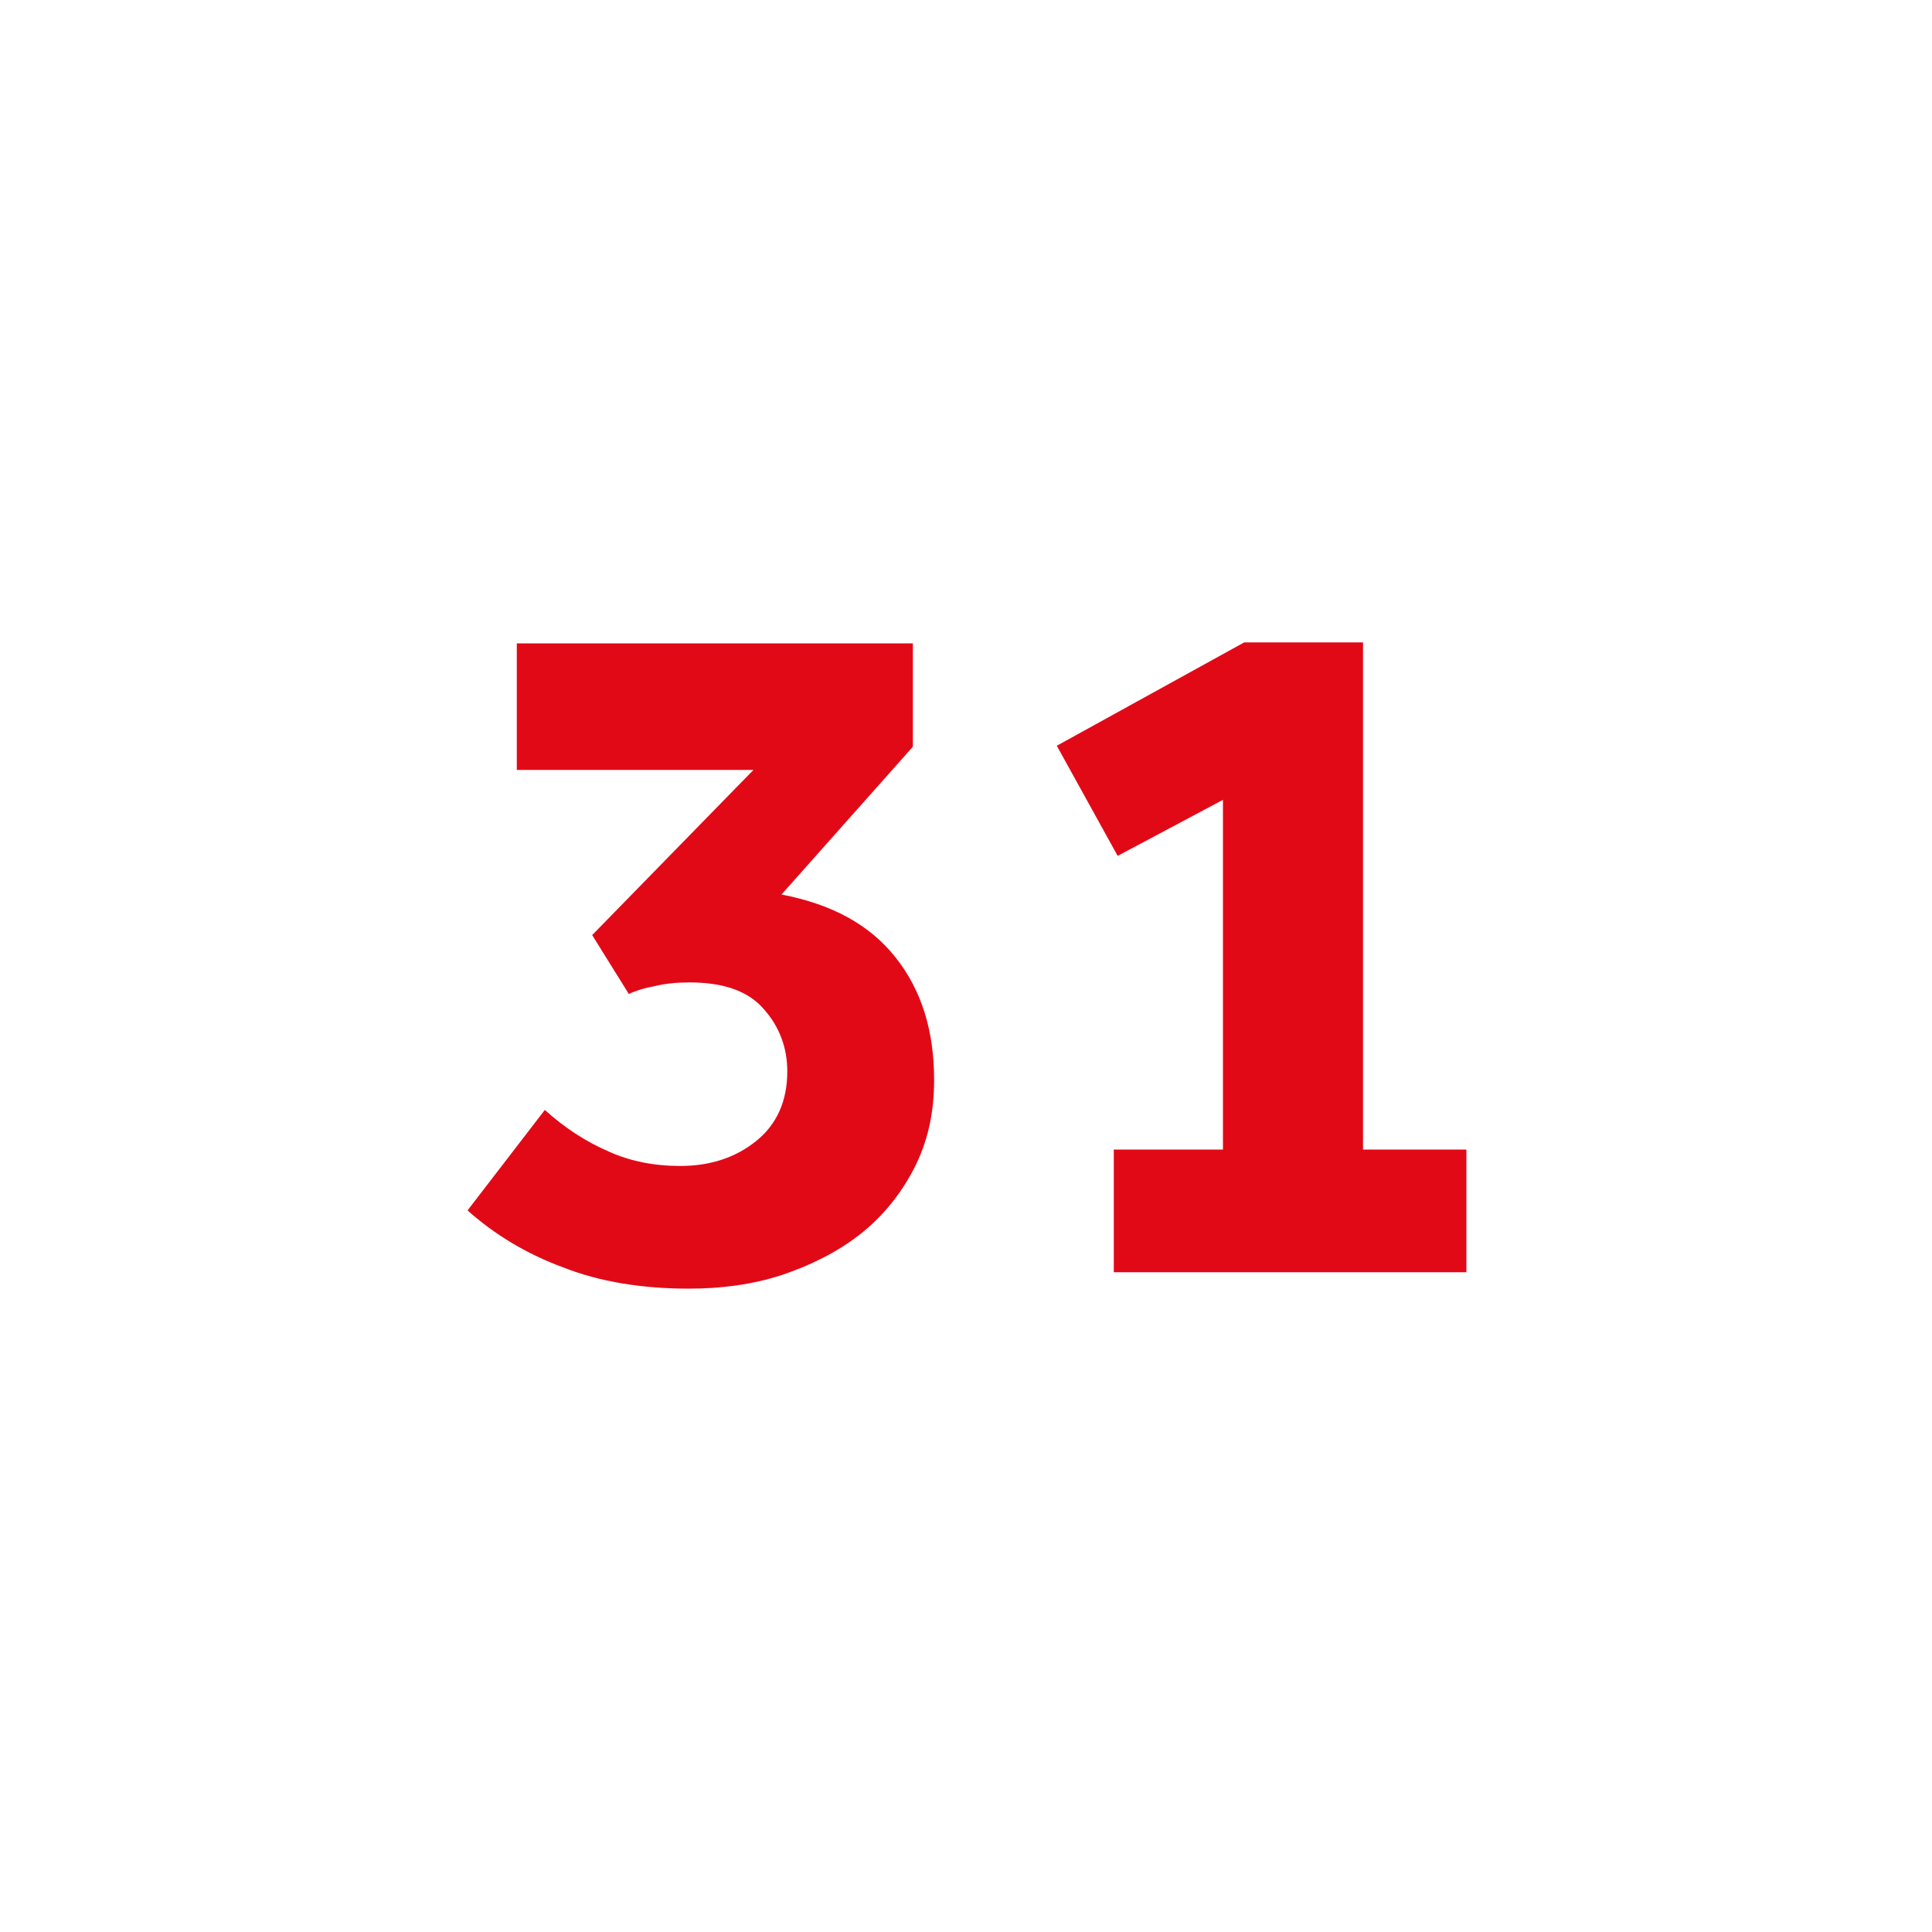
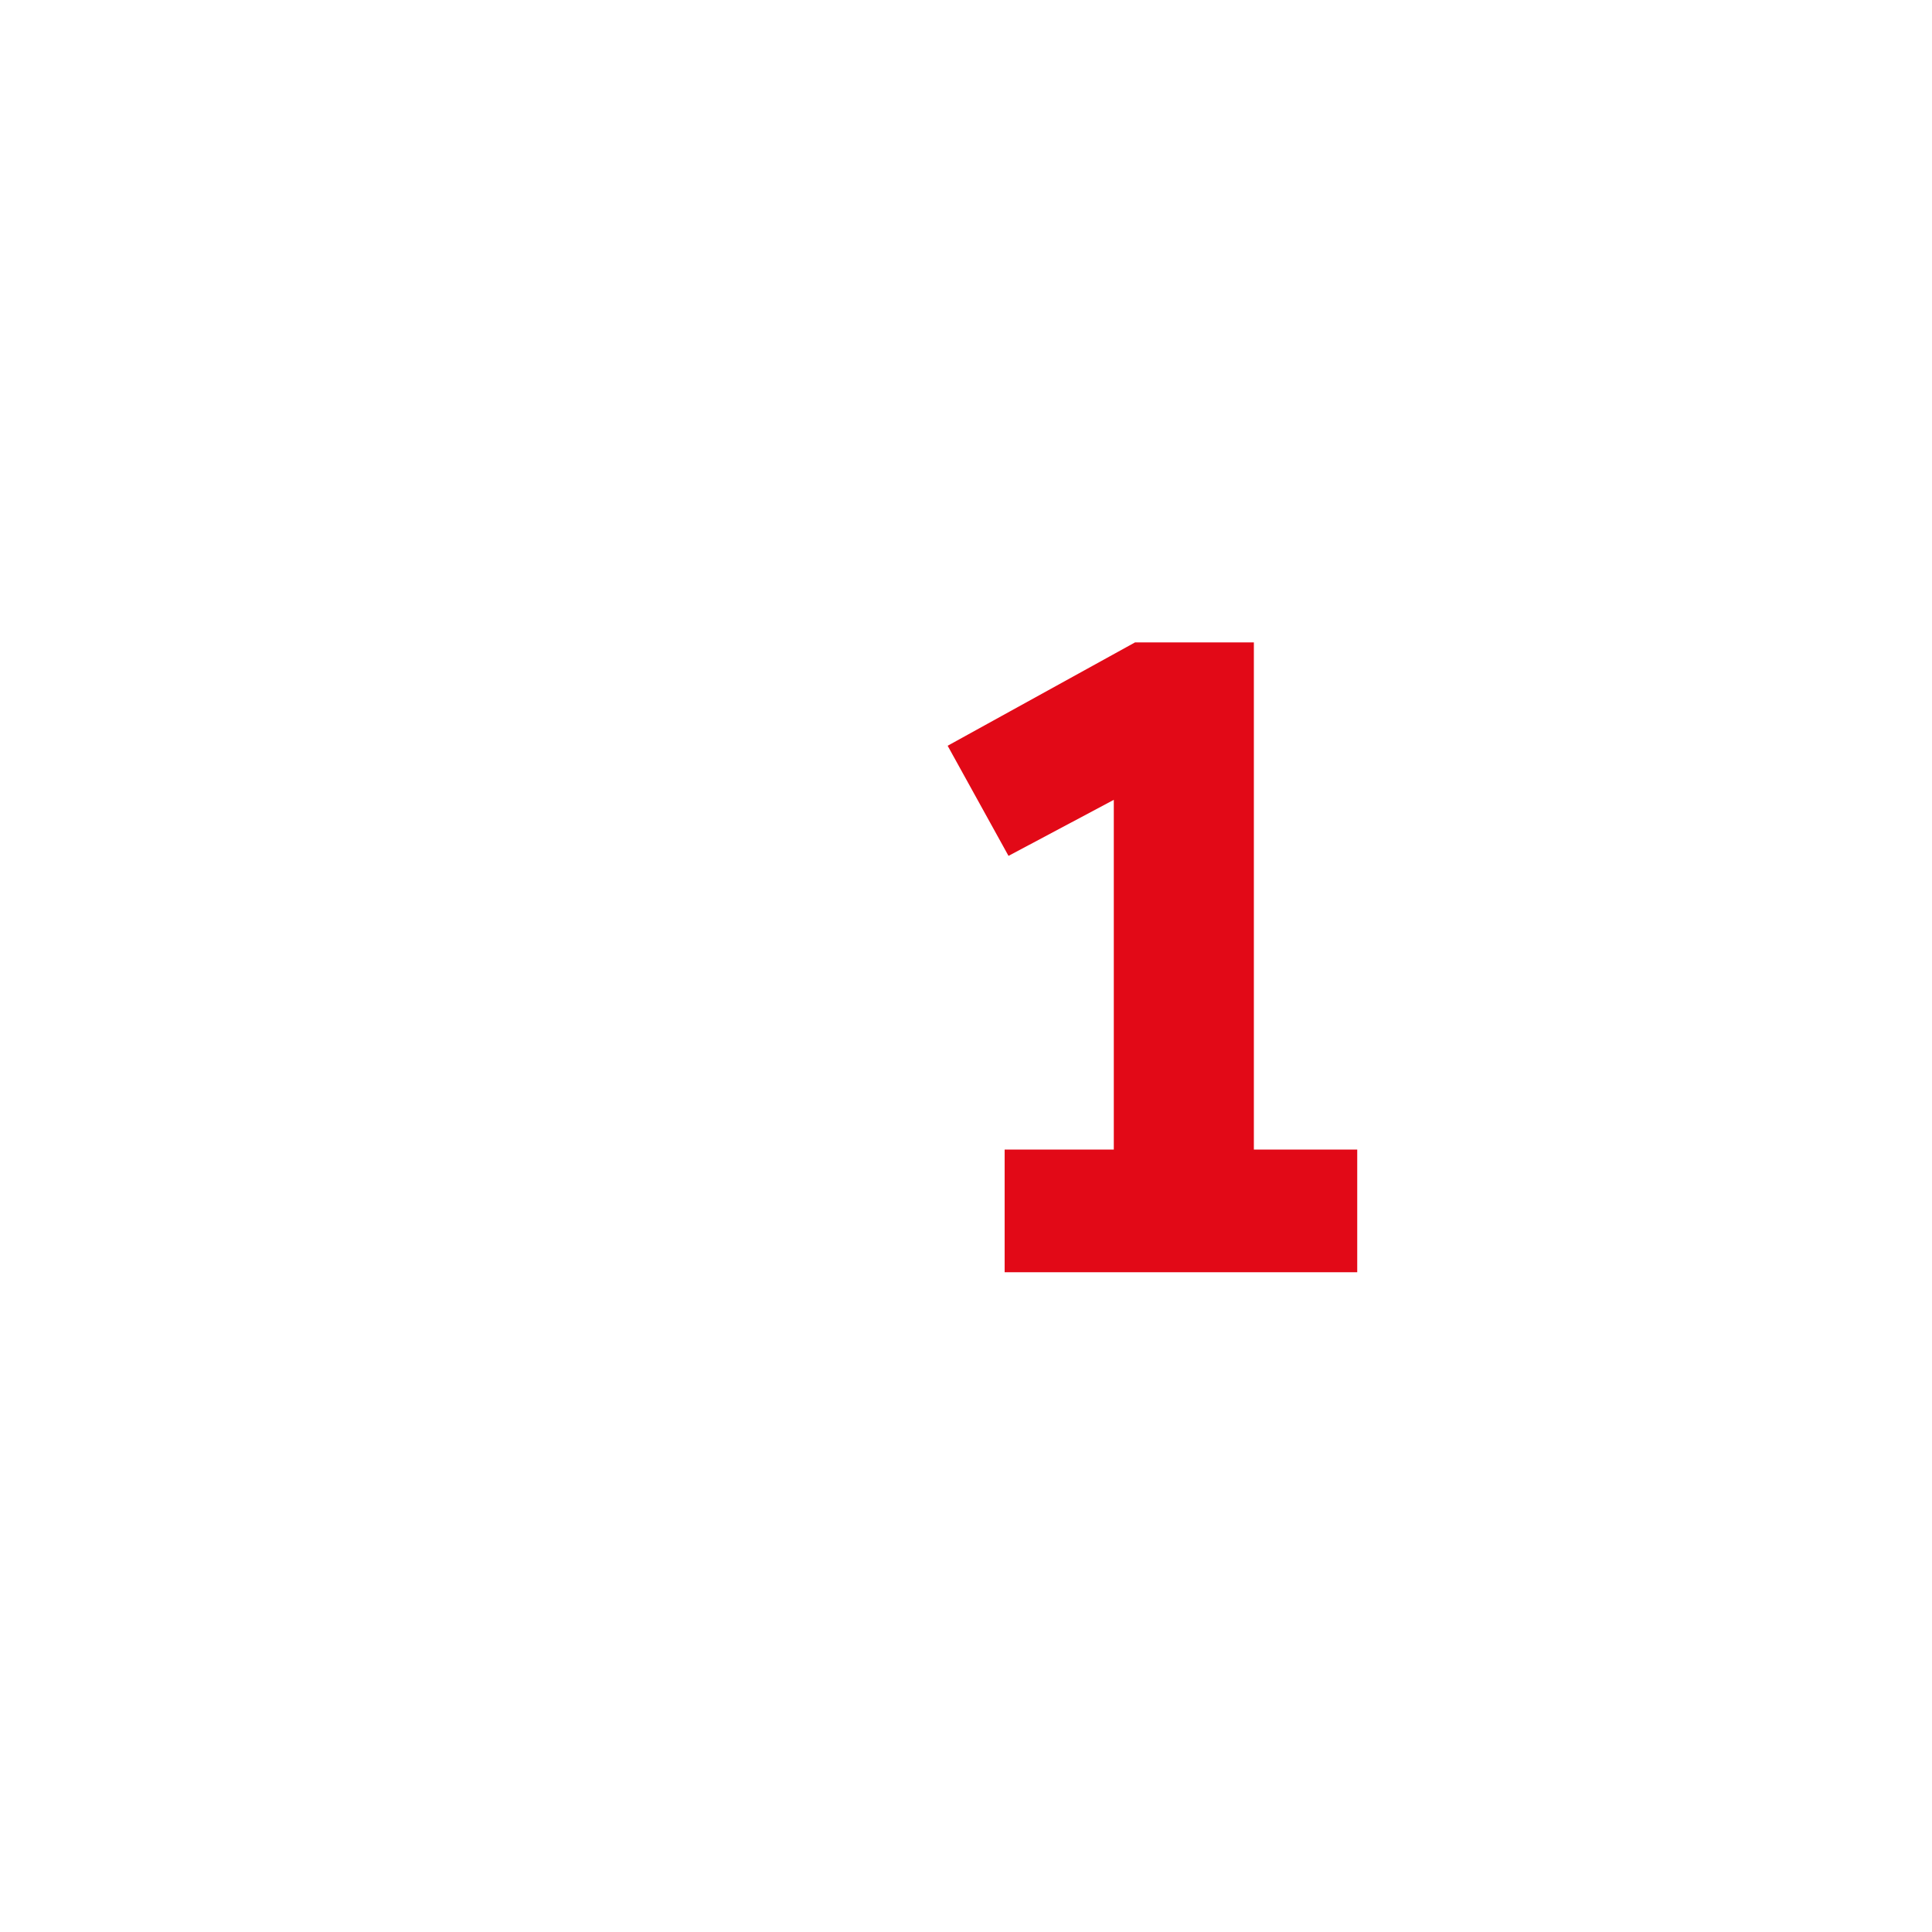
<svg xmlns="http://www.w3.org/2000/svg" version="1.1" id="Calque_1" x="0px" y="0px" viewBox="0 0 200 200" enable-background="new 0 0 200 200" xml:space="preserve">
  <g>
-     <path fill="#E20917" d="M56.4,114.9c2.1,1.9,4.3,3.3,6.6,4.3c2.2,1,4.7,1.5,7.4,1.5c3.2,0,5.8-0.9,7.9-2.6s3.2-4.1,3.2-7.2   c0-2.4-0.8-4.6-2.4-6.4c-1.6-1.9-4.2-2.8-7.7-2.8c-1.3,0-2.5,0.1-3.7,0.4c-1.1,0.2-2,0.5-2.6,0.8l-3.8-6.1l16.7-17.1H53.5V66.6h41   v10.7L80.9,92.6c5.2,1,9.1,3.1,11.8,6.5c2.7,3.4,4,7.6,4,12.7c0,3.5-0.7,6.5-2.1,9.2c-1.4,2.7-3.3,5-5.6,6.8   c-2.3,1.8-5.1,3.2-8.1,4.2c-3.1,1-6.3,1.4-9.6,1.4c-4.8,0-9.2-0.7-13-2.2c-3.8-1.4-7.1-3.4-9.9-5.9L56.4,114.9z" />
-     <path fill="#E20917" d="M115.3,119h11.3V82.8l-10.9,5.8l-6.3-11.4l19.4-10.7h12.3V119h10.7v12.7h-36.5V119z" />
+     <path fill="#E20917" d="M115.3,119V82.8l-10.9,5.8l-6.3-11.4l19.4-10.7h12.3V119h10.7v12.7h-36.5V119z" />
  </g>
</svg>